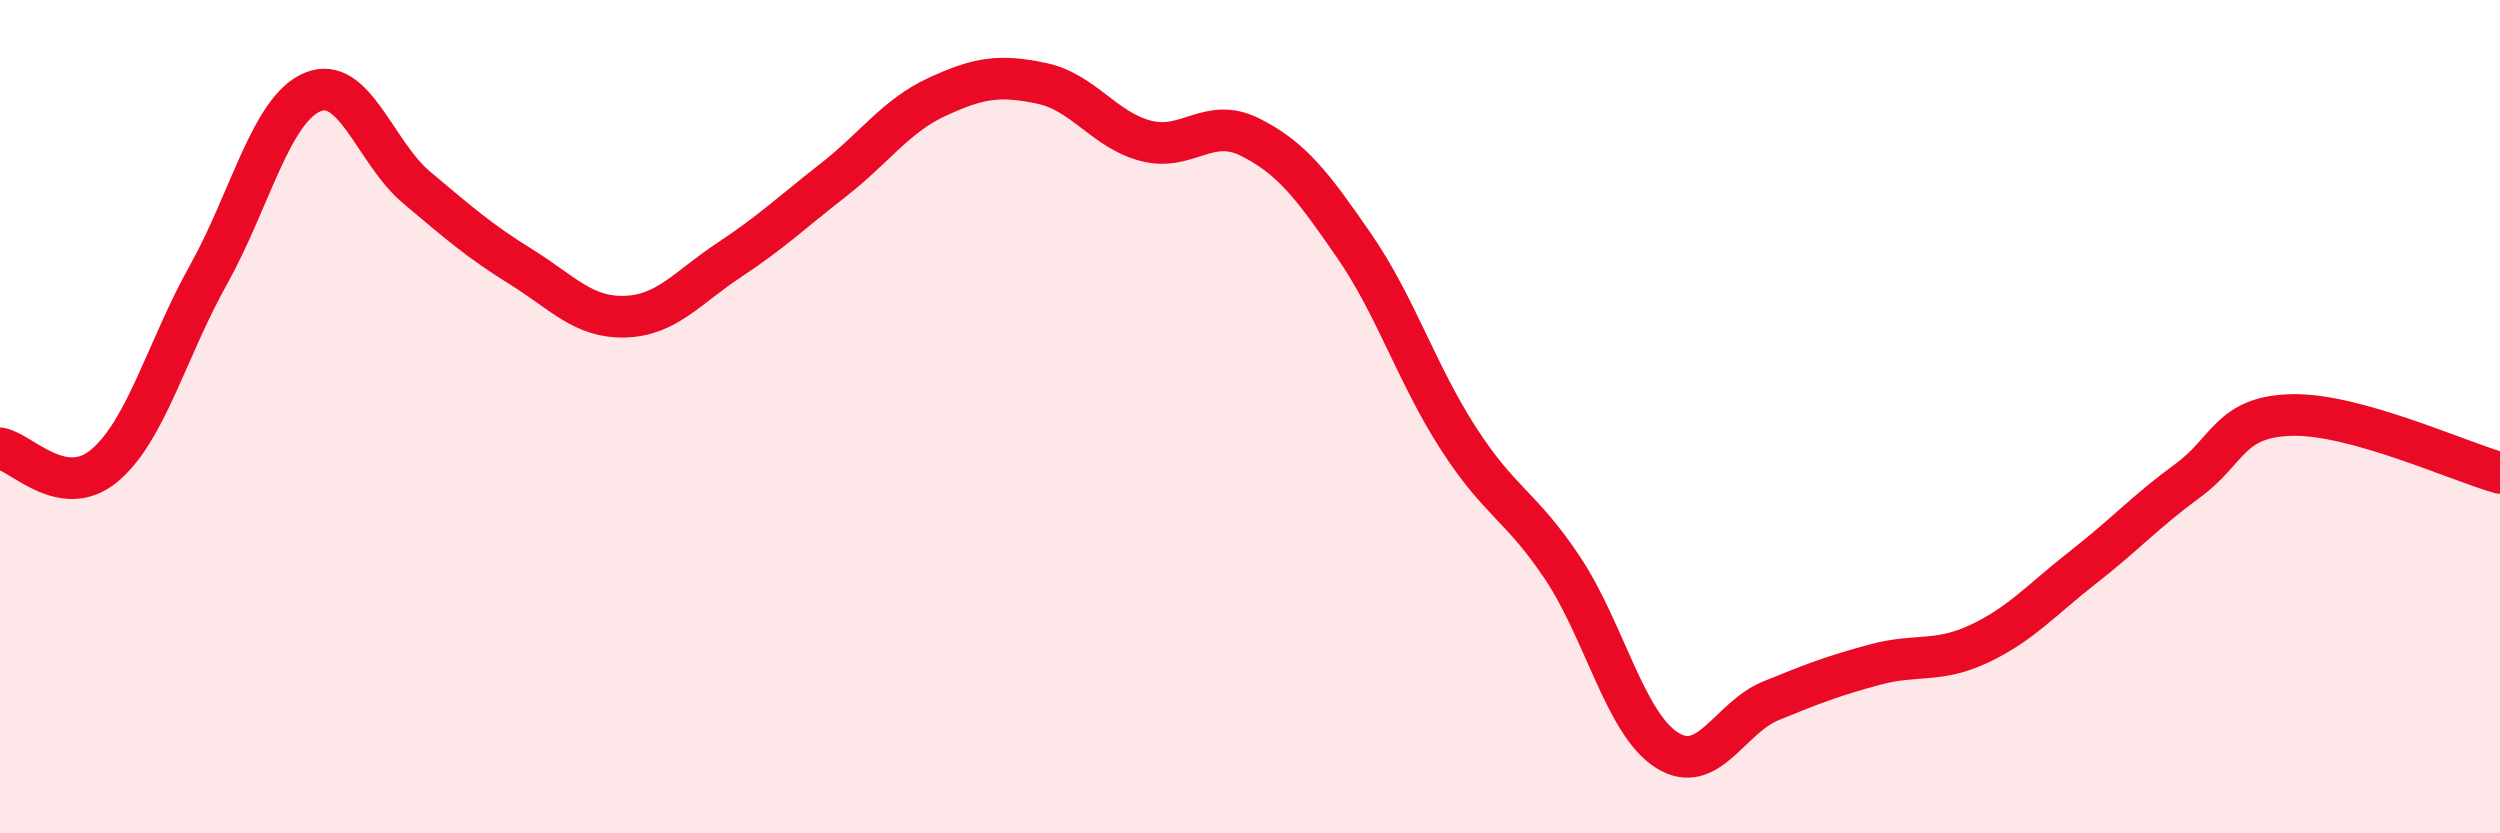
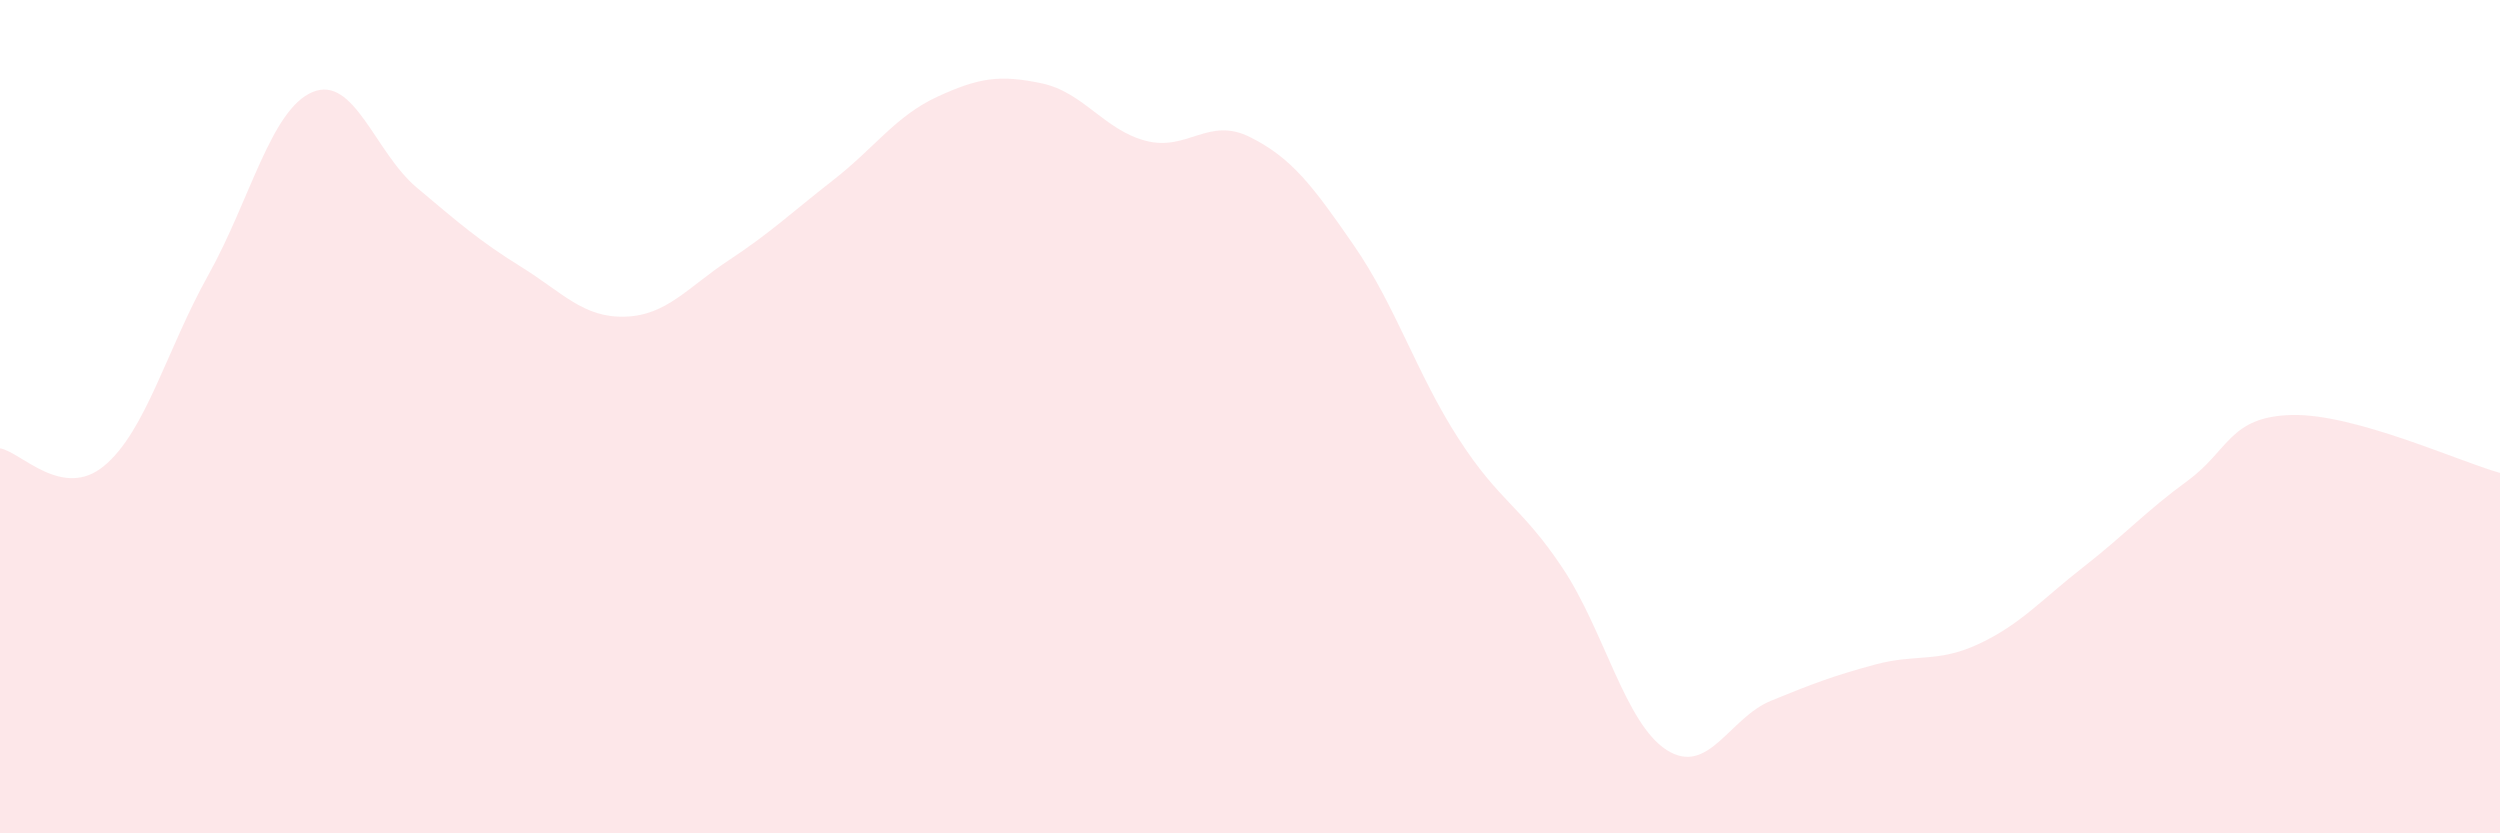
<svg xmlns="http://www.w3.org/2000/svg" width="60" height="20" viewBox="0 0 60 20">
  <path d="M 0,10.76 C 0.5,10.84 1.5,12.01 2.5,11.18 C 3.5,10.35 4,8.39 5,6.6 C 6,4.81 6.5,2.63 7.5,2.21 C 8.5,1.79 9,3.66 10,4.5 C 11,5.34 11.5,5.78 12.5,6.4 C 13.5,7.02 14,7.63 15,7.6 C 16,7.57 16.5,6.9 17.5,6.24 C 18.5,5.58 19,5.1 20,4.32 C 21,3.54 21.5,2.78 22.5,2.32 C 23.5,1.86 24,1.79 25,2 C 26,2.21 26.5,3.12 27.5,3.38 C 28.5,3.64 29,2.79 30,3.29 C 31,3.79 31.5,4.45 32.5,5.9 C 33.5,7.35 34,8.97 35,10.52 C 36,12.07 36.5,12.13 37.5,13.63 C 38.5,15.13 39,17.36 40,18 C 41,18.64 41.5,17.23 42.5,16.82 C 43.5,16.41 44,16.22 45,15.95 C 46,15.68 46.5,15.92 47.5,15.45 C 48.5,14.98 49,14.39 50,13.61 C 51,12.83 51.5,12.27 52.5,11.54 C 53.5,10.81 53.5,10 55,9.96 C 56.5,9.92 59,11.07 60,11.35L60 20L0 20Z" fill="#EB0A25" opacity="0.1" stroke-linecap="round" stroke-linejoin="round" />
-   <path d="M 0,10.76 C 0.5,10.84 1.5,12.01 2.5,11.18 C 3.5,10.35 4,8.39 5,6.6 C 6,4.81 6.5,2.63 7.5,2.21 C 8.5,1.79 9,3.66 10,4.5 C 11,5.34 11.5,5.78 12.5,6.4 C 13.5,7.02 14,7.63 15,7.6 C 16,7.57 16.5,6.9 17.5,6.24 C 18.5,5.58 19,5.1 20,4.32 C 21,3.54 21.5,2.78 22.5,2.32 C 23.5,1.86 24,1.79 25,2 C 26,2.21 26.5,3.12 27.5,3.38 C 28.5,3.64 29,2.79 30,3.29 C 31,3.79 31.5,4.45 32.5,5.9 C 33.5,7.35 34,8.97 35,10.52 C 36,12.07 36.5,12.13 37.5,13.63 C 38.5,15.13 39,17.36 40,18 C 41,18.64 41.5,17.23 42.5,16.82 C 43.5,16.41 44,16.22 45,15.95 C 46,15.68 46.5,15.92 47.5,15.45 C 48.5,14.98 49,14.39 50,13.61 C 51,12.83 51.5,12.27 52.5,11.54 C 53.5,10.81 53.5,10 55,9.96 C 56.5,9.92 59,11.07 60,11.35" stroke="#EB0A25" stroke-width="1" fill="none" stroke-linecap="round" stroke-linejoin="round" />
</svg>